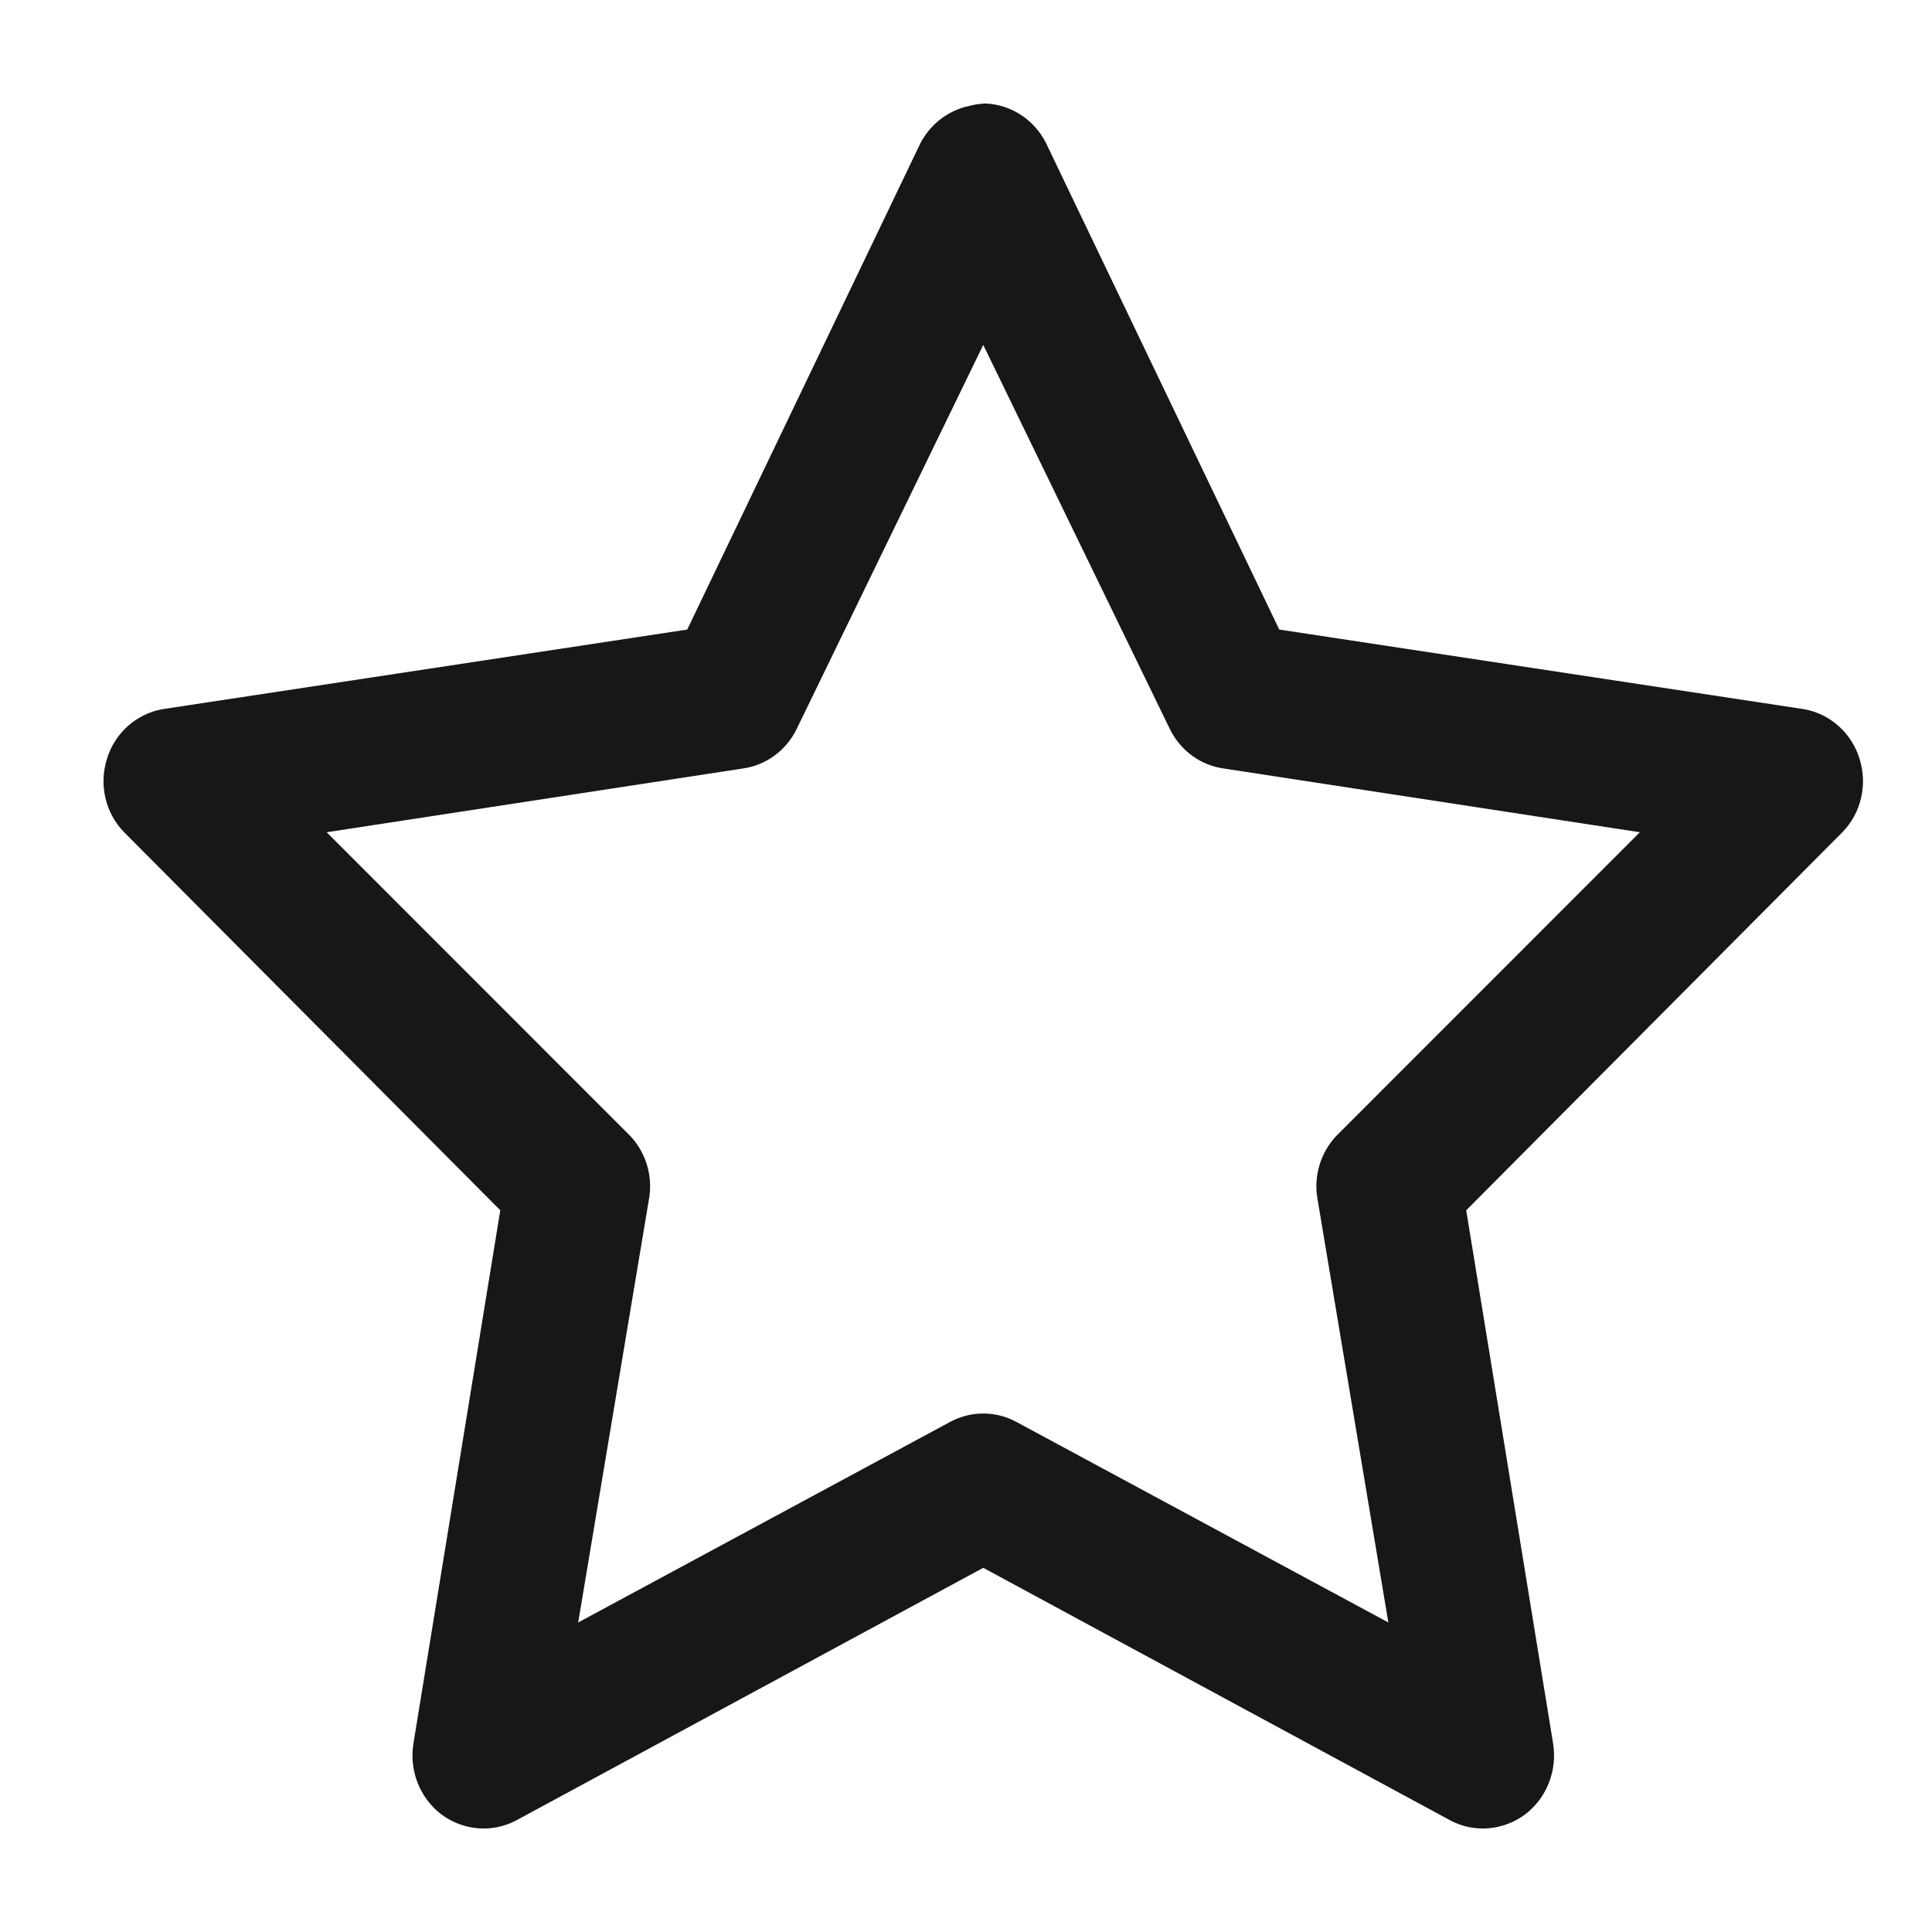
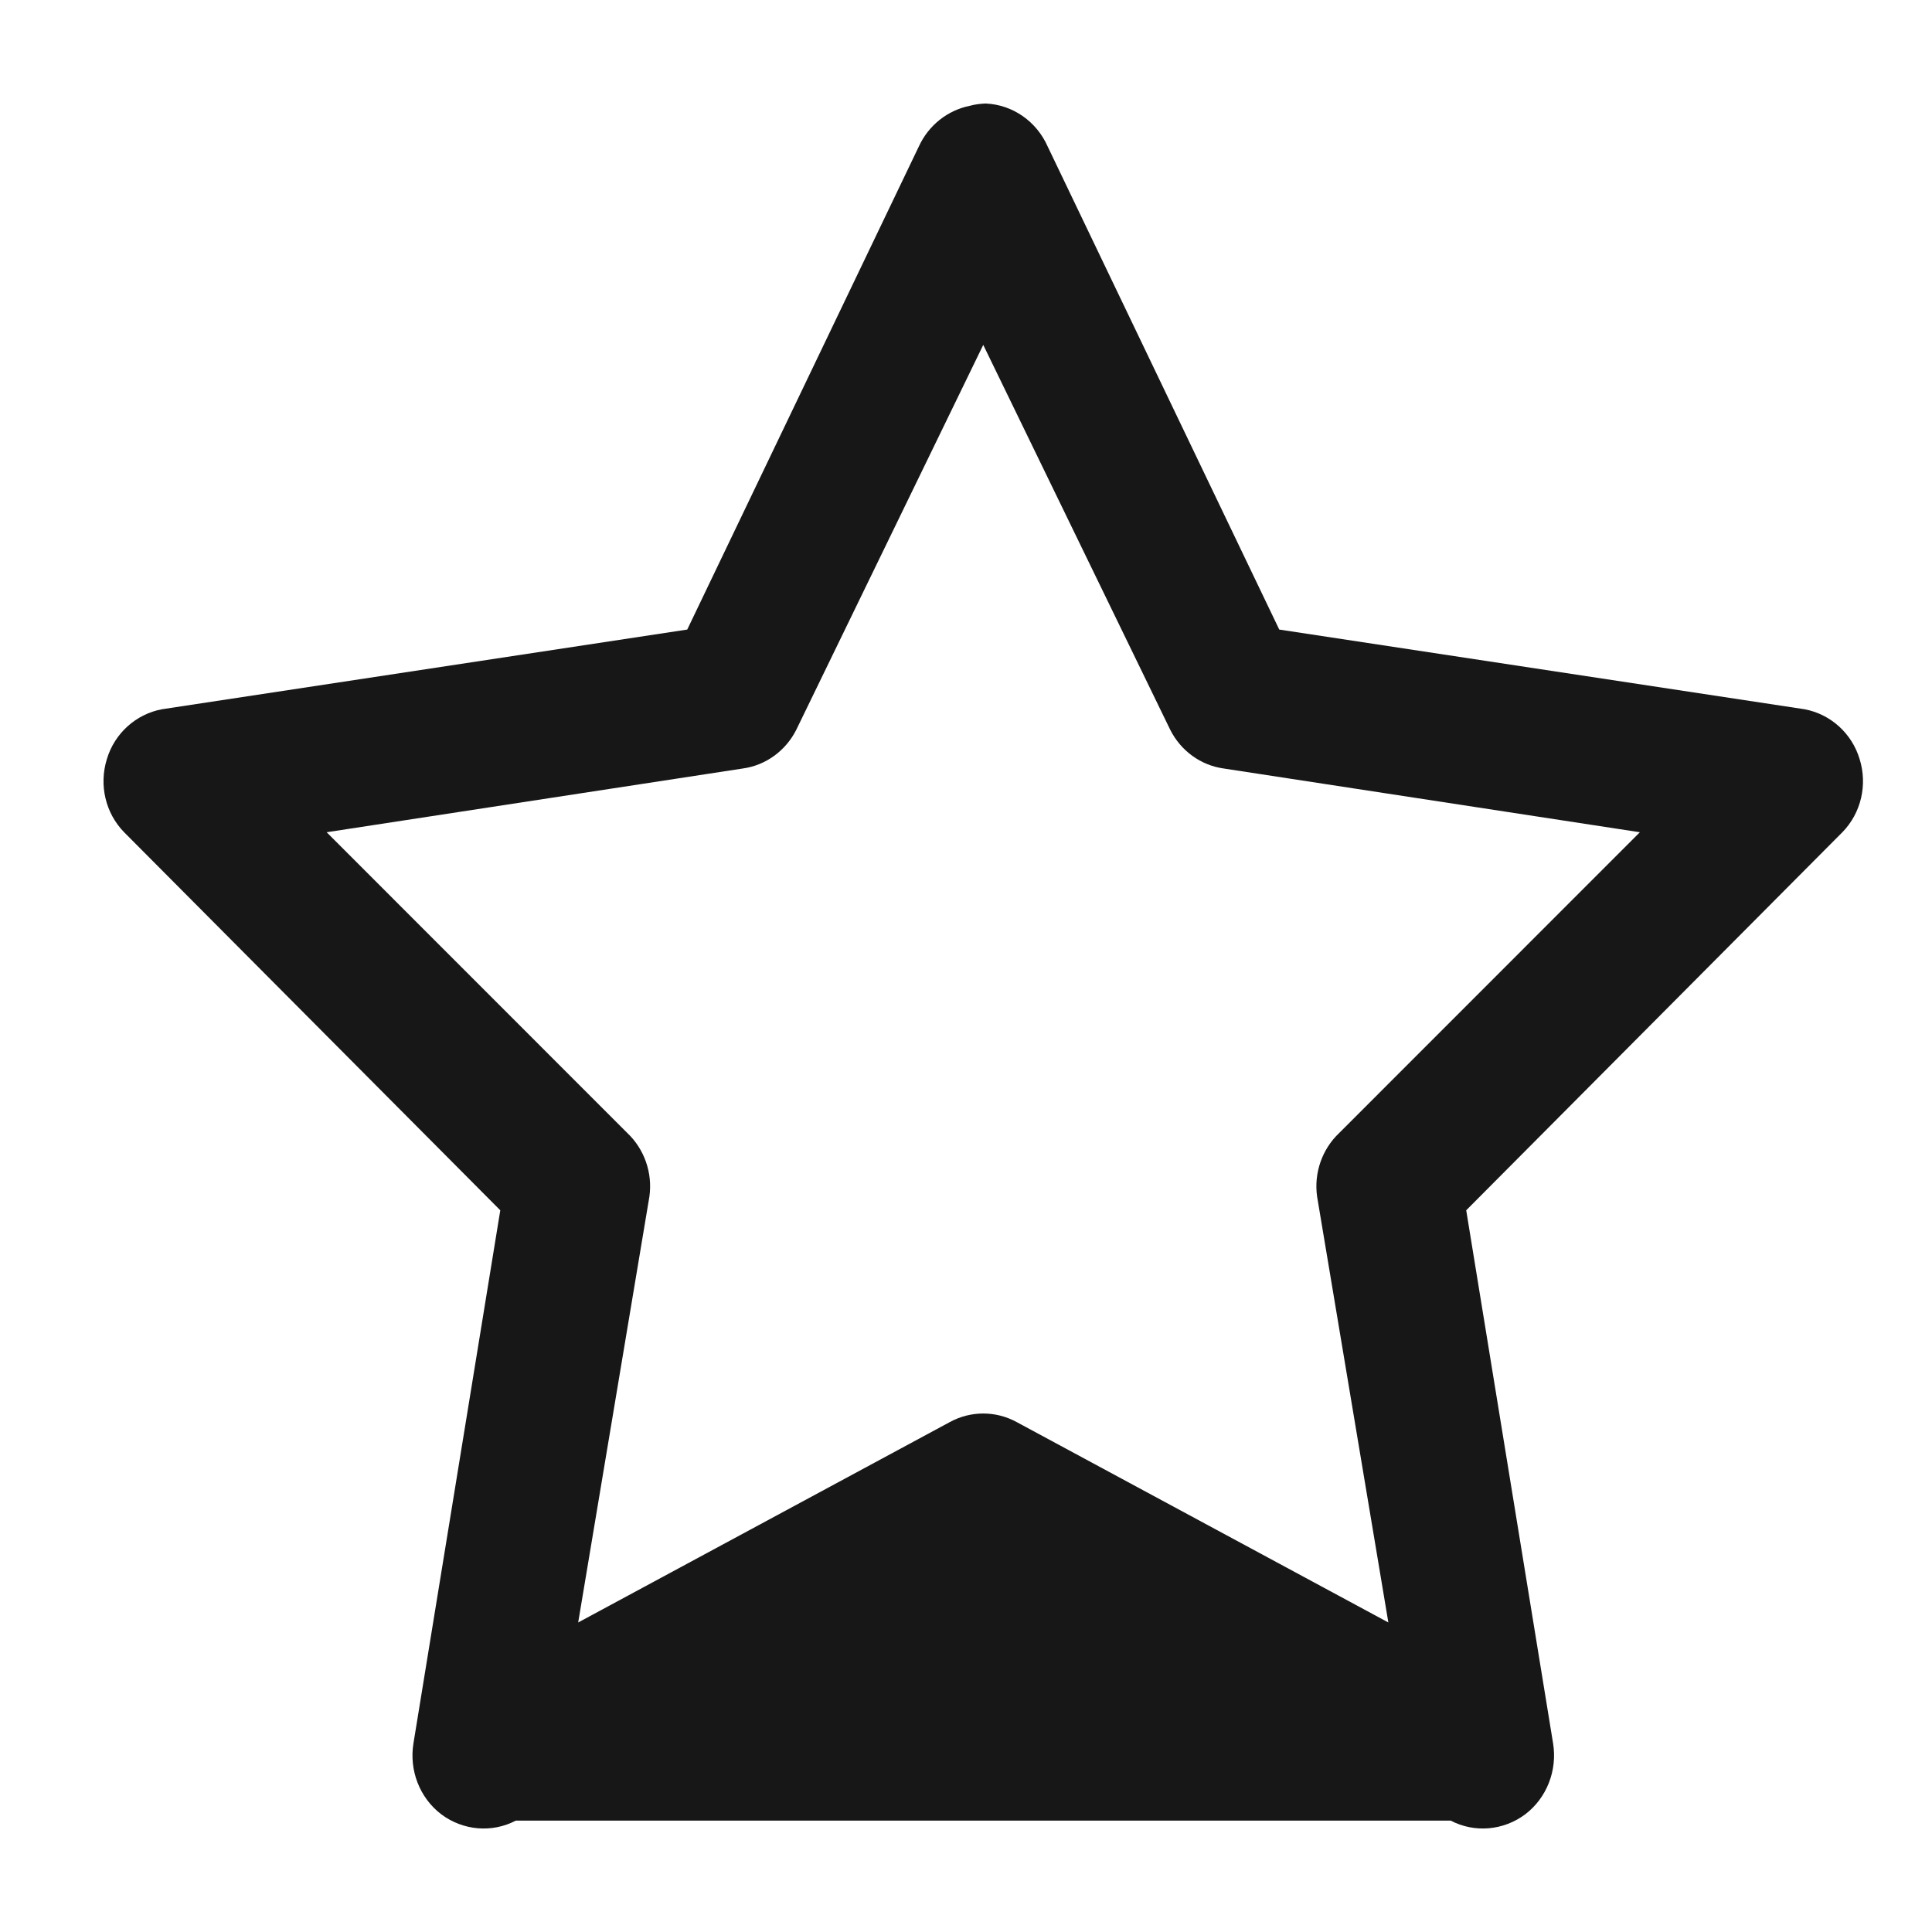
<svg xmlns="http://www.w3.org/2000/svg" width="56" height="56" viewBox="0 0 56 56" fill="none">
-   <path d="M28.564 3C28.411 3.008 28.258 3.025 28.113 3.066C27.46 3.198 26.911 3.635 26.629 4.254L19.92 18.248L4.694 20.558C3.944 20.699 3.323 21.252 3.098 22.002C2.864 22.753 3.057 23.57 3.598 24.123L14.501 35.081L11.985 50.527C11.855 51.31 12.162 52.111 12.791 52.589C13.42 53.06 14.259 53.134 14.952 52.771L28.5 45.444L42.048 52.771C42.741 53.134 43.58 53.06 44.209 52.589C44.838 52.111 45.145 51.31 45.016 50.527L42.499 35.081L53.402 24.123C53.943 23.57 54.136 22.753 53.902 22.002C53.676 21.252 53.056 20.699 52.306 20.558L37.08 18.248L30.371 4.254C30.048 3.52 29.355 3.033 28.564 3ZM28.5 9.997L33.919 21.152C34.226 21.763 34.806 22.184 35.468 22.275L47.532 24.123L38.822 32.836C38.322 33.306 38.08 34 38.177 34.684L40.242 47.028L29.468 41.219C28.863 40.889 28.137 40.889 27.532 41.219L16.759 47.028L18.823 34.684C18.92 34 18.678 33.306 18.178 32.836L9.468 24.123L21.532 22.275C22.194 22.184 22.774 21.763 23.081 21.152L28.5 9.997Z" fill="#171717" />
+   <path d="M28.564 3C28.411 3.008 28.258 3.025 28.113 3.066C27.46 3.198 26.911 3.635 26.629 4.254L19.92 18.248L4.694 20.558C3.944 20.699 3.323 21.252 3.098 22.002C2.864 22.753 3.057 23.57 3.598 24.123L14.501 35.081L11.985 50.527C11.855 51.31 12.162 52.111 12.791 52.589C13.42 53.06 14.259 53.134 14.952 52.771L42.048 52.771C42.741 53.134 43.58 53.06 44.209 52.589C44.838 52.111 45.145 51.31 45.016 50.527L42.499 35.081L53.402 24.123C53.943 23.57 54.136 22.753 53.902 22.002C53.676 21.252 53.056 20.699 52.306 20.558L37.08 18.248L30.371 4.254C30.048 3.52 29.355 3.033 28.564 3ZM28.5 9.997L33.919 21.152C34.226 21.763 34.806 22.184 35.468 22.275L47.532 24.123L38.822 32.836C38.322 33.306 38.08 34 38.177 34.684L40.242 47.028L29.468 41.219C28.863 40.889 28.137 40.889 27.532 41.219L16.759 47.028L18.823 34.684C18.92 34 18.678 33.306 18.178 32.836L9.468 24.123L21.532 22.275C22.194 22.184 22.774 21.763 23.081 21.152L28.5 9.997Z" fill="#171717" />
</svg>